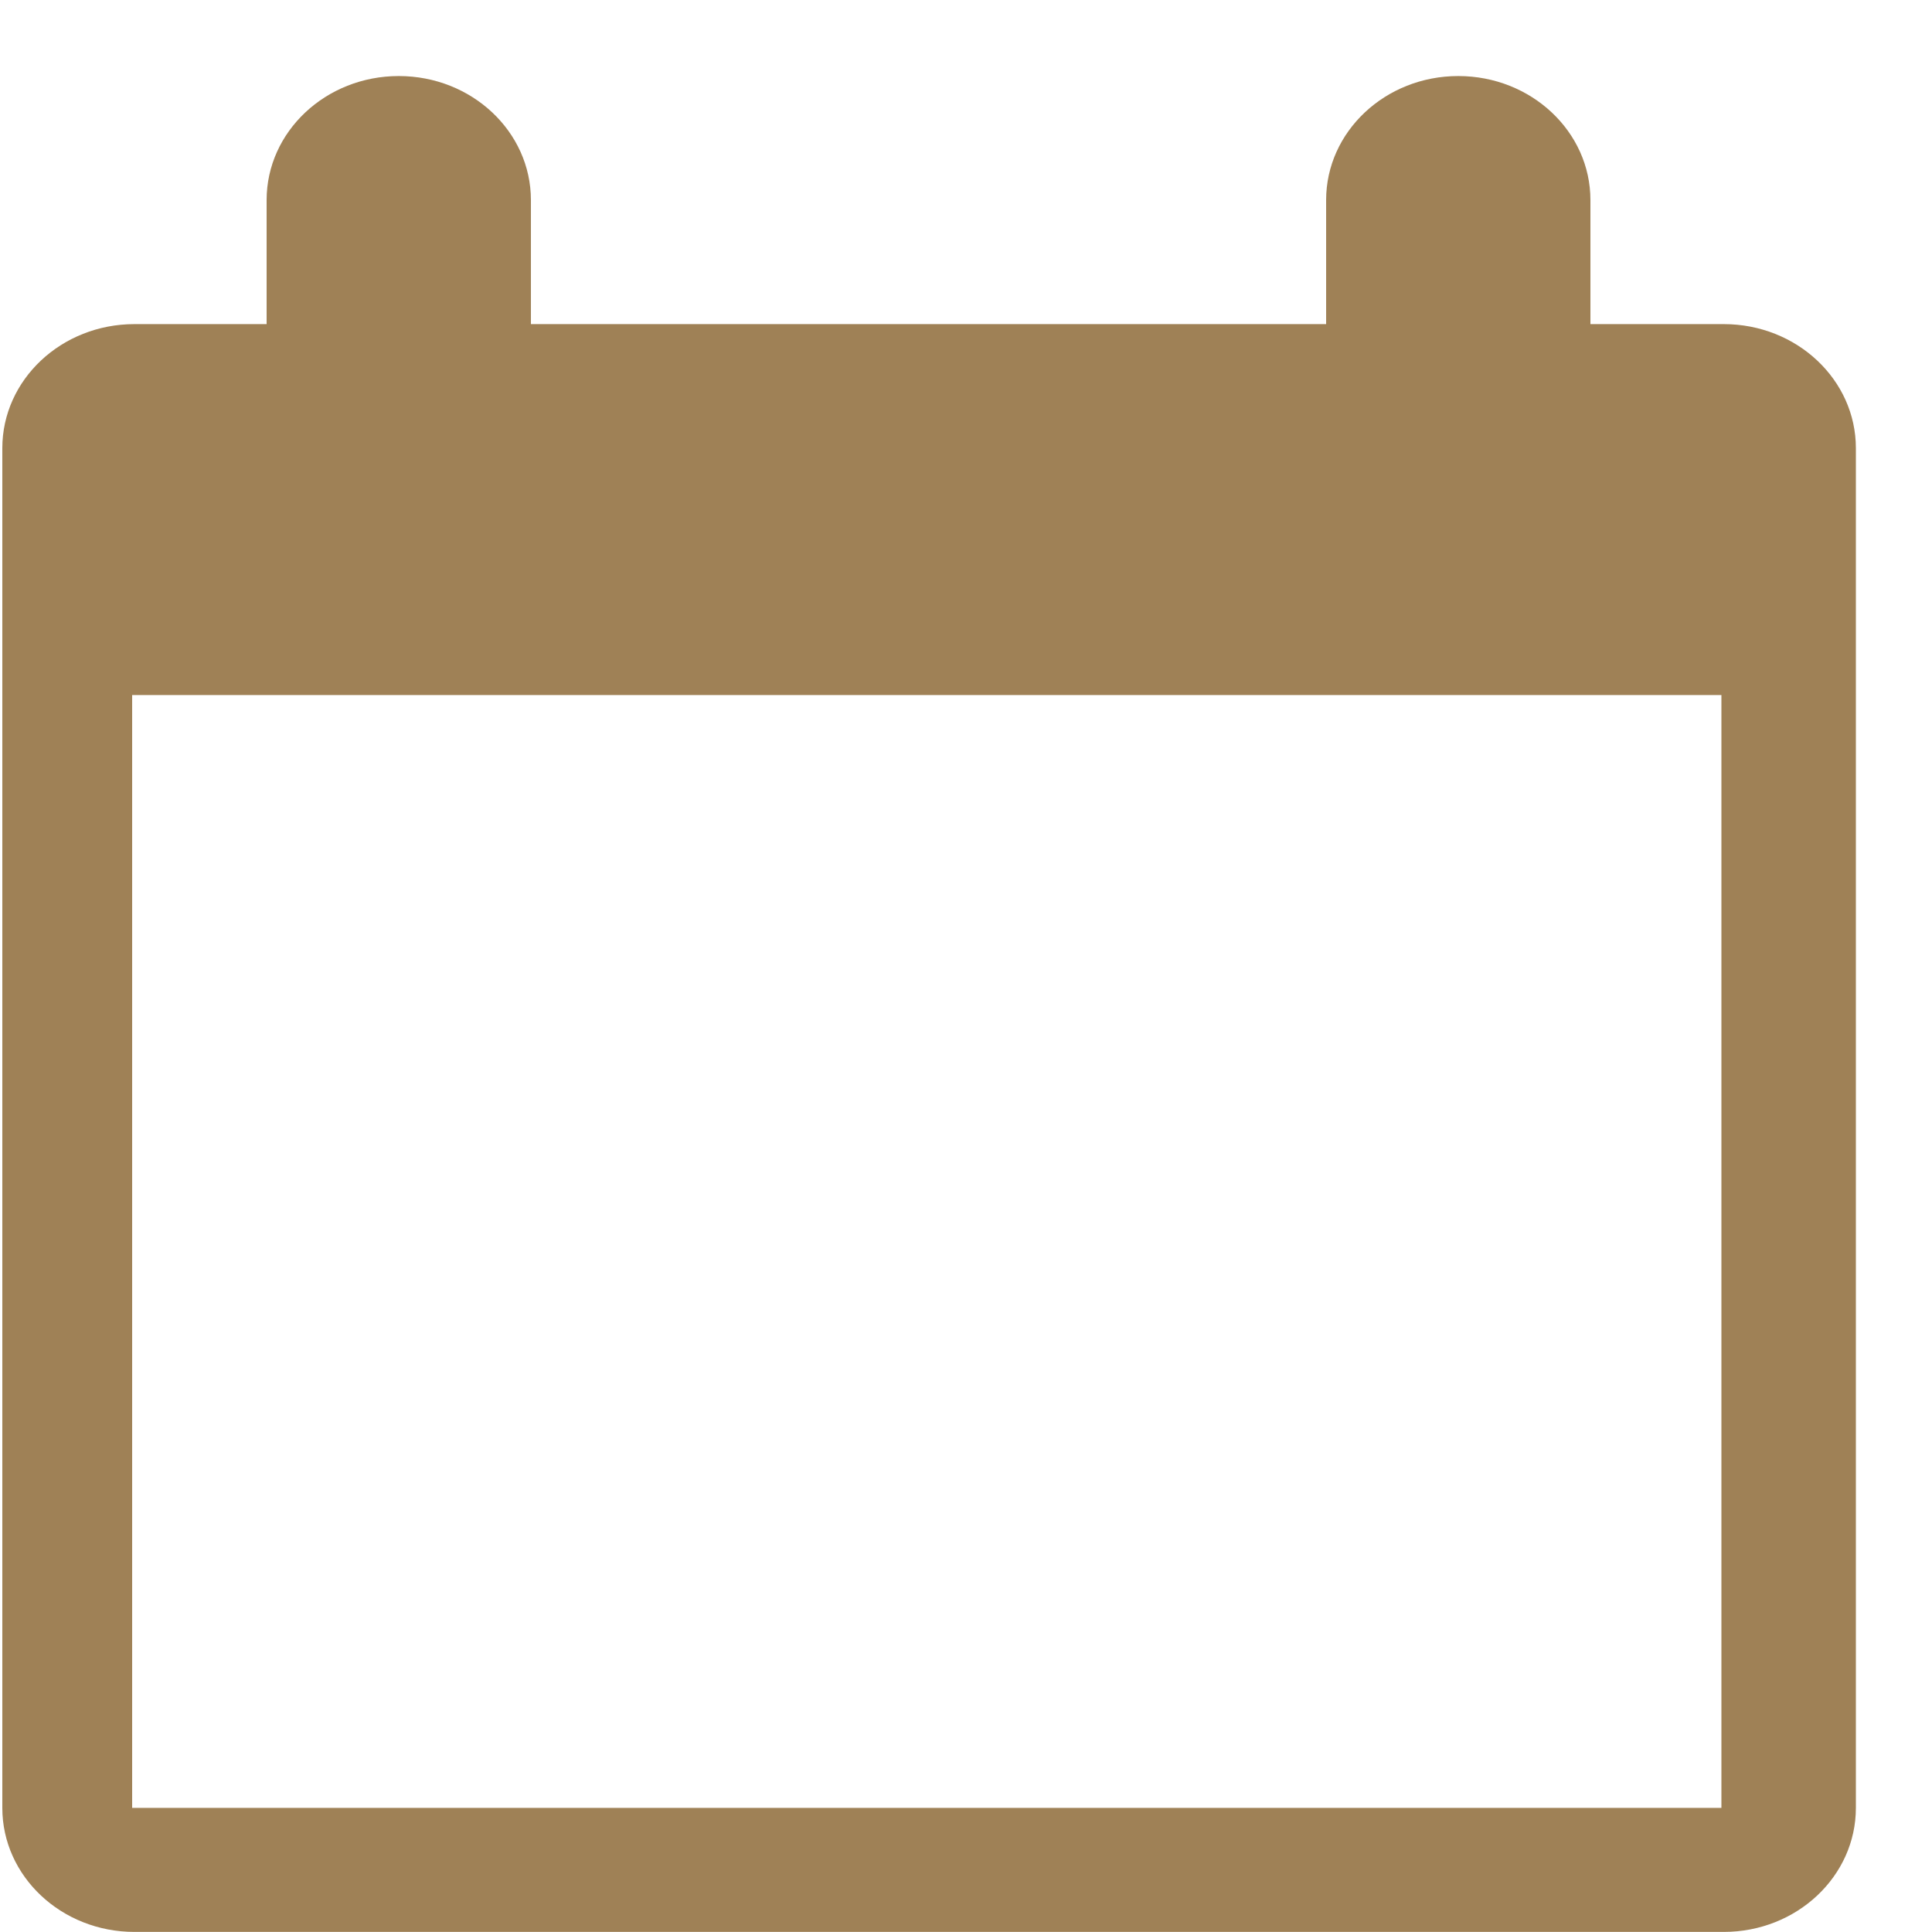
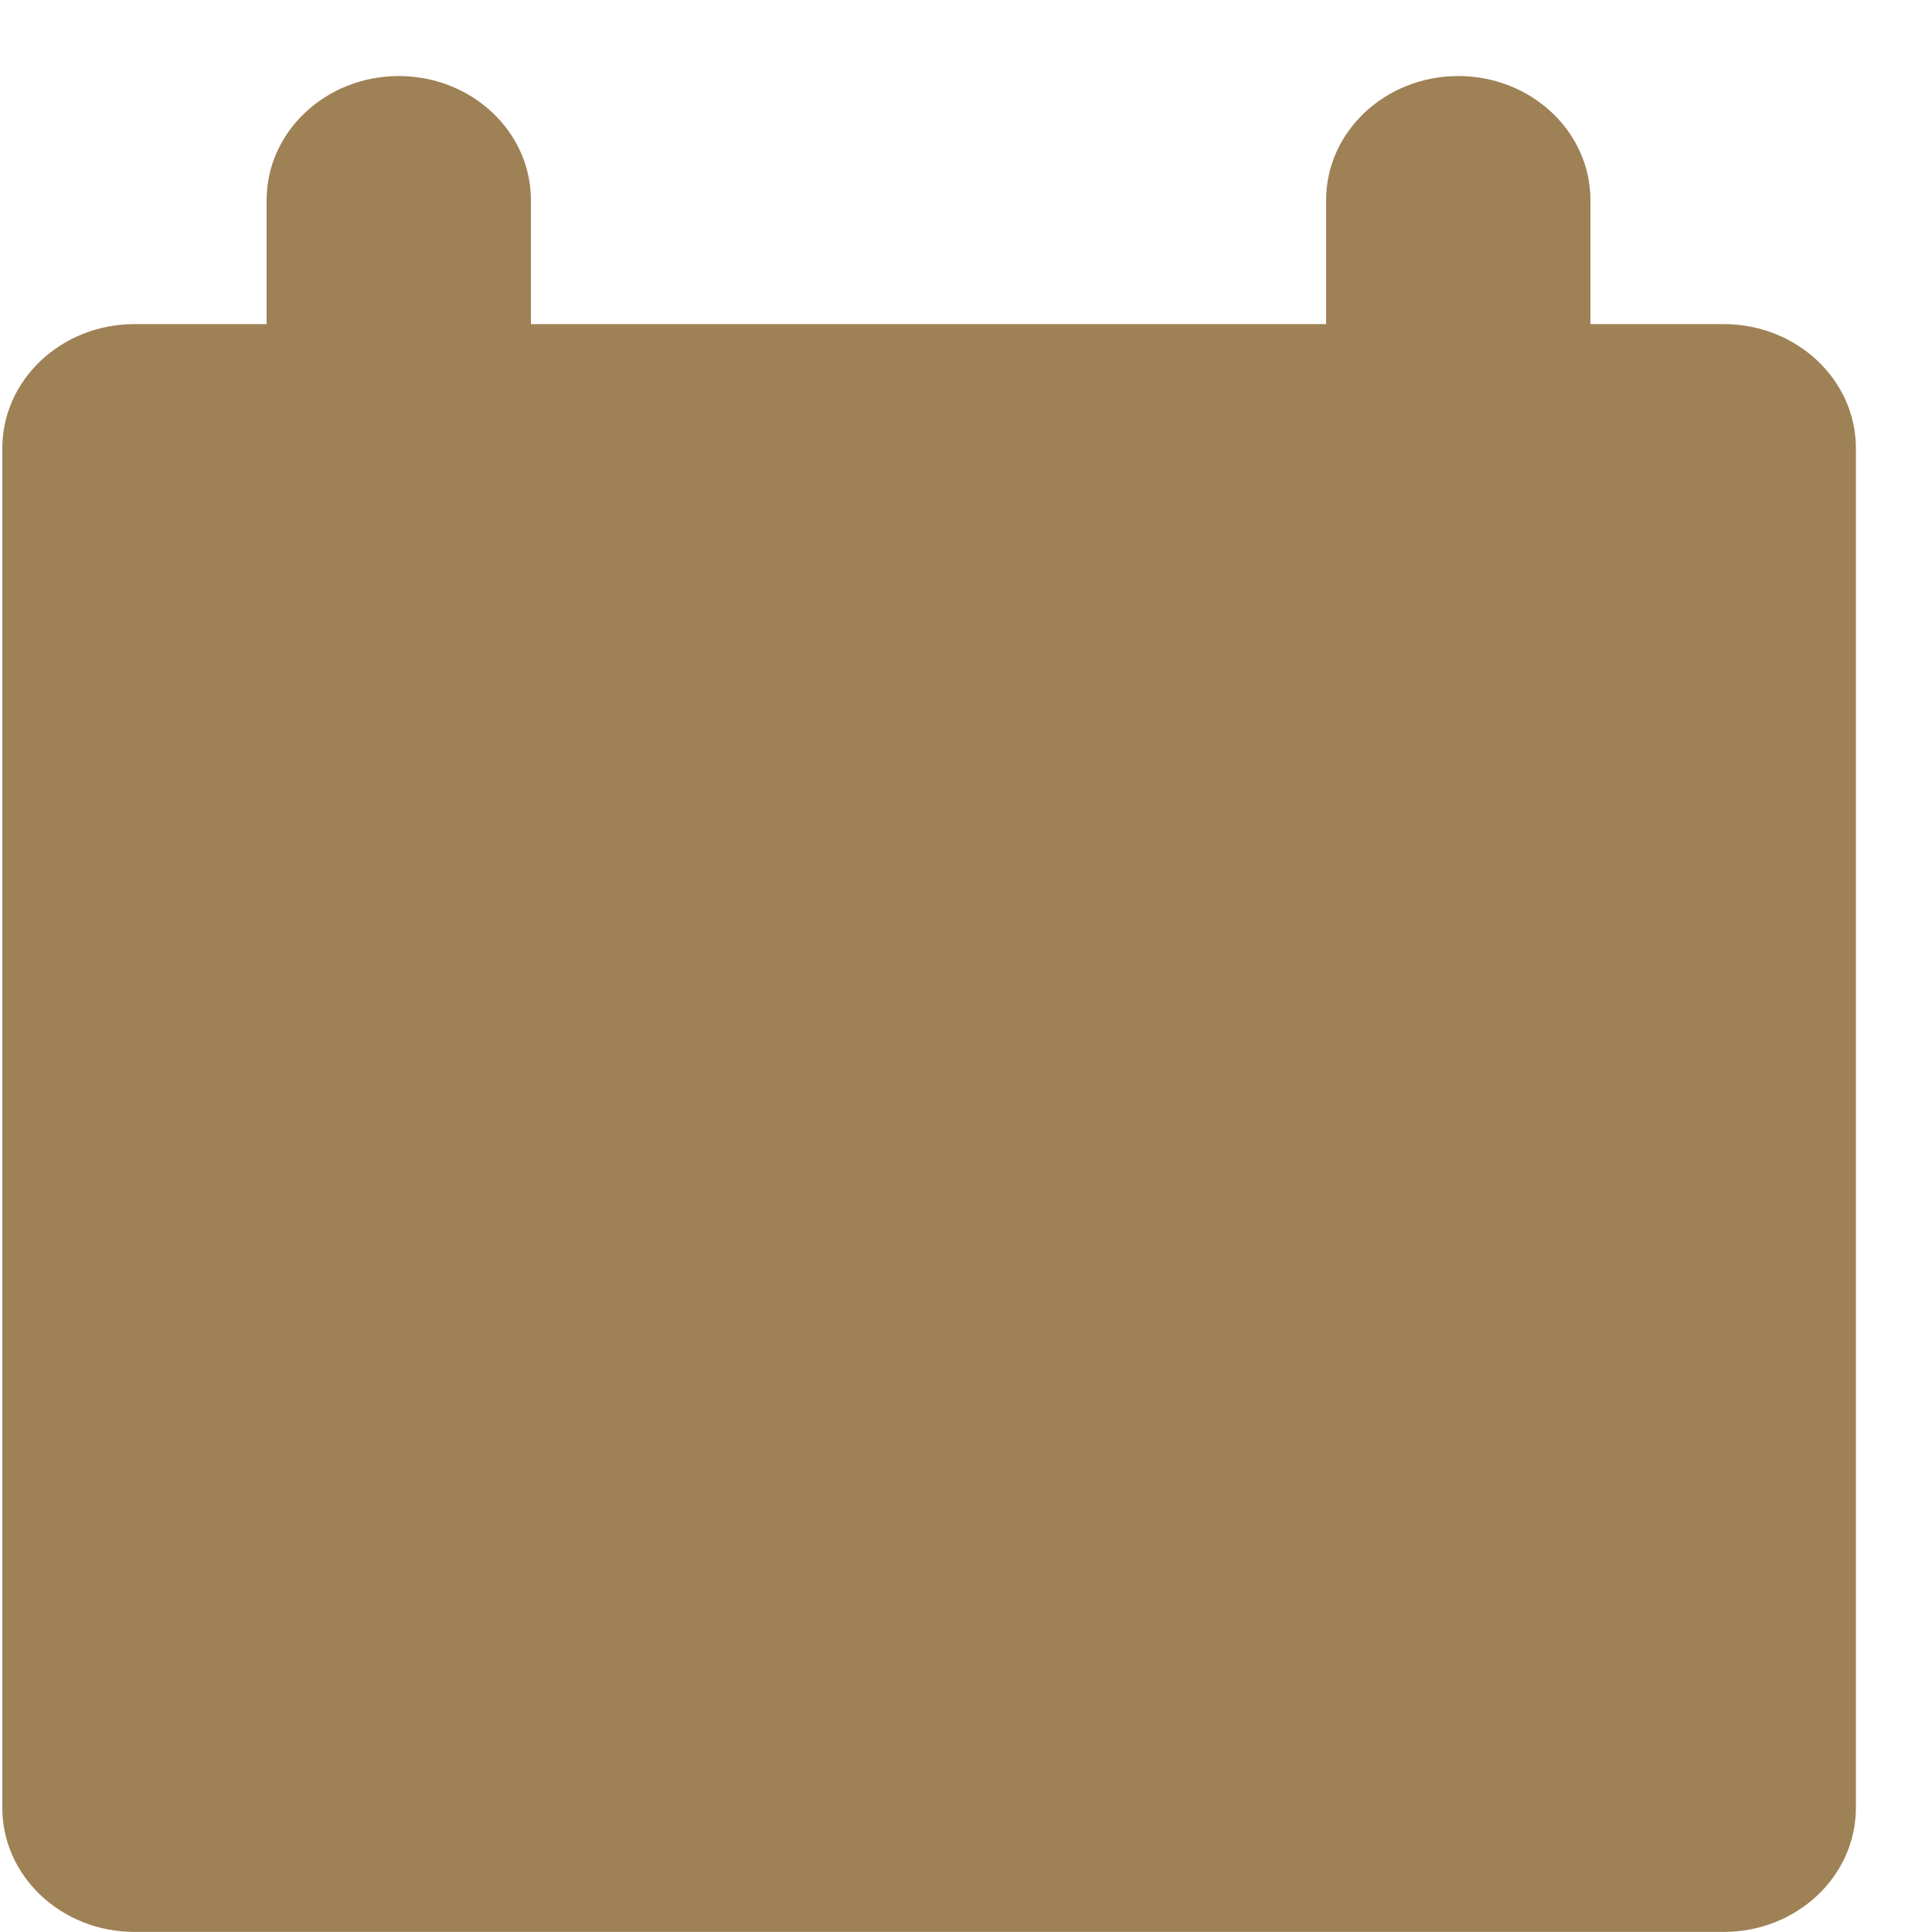
<svg xmlns="http://www.w3.org/2000/svg" width="25" height="25" viewBox="0 0 25 25" fill="none">
-   <path d="M22.29 4.194H20.58V2.589C20.58 1.704 19.815 0.984 18.87 0.984C17.925 0.984 17.16 1.704 17.16 2.589V4.194H6.87V2.589C6.87 1.704 6.105 0.984 5.16 0.984C4.215 0.984 3.45 1.704 3.45 2.589V4.194H1.74C0.795 4.194 0.03 4.914 0.03 5.799V23.394C0.03 24.279 0.795 24.999 1.74 24.999H22.305C23.25 24.999 24.015 24.279 24.015 23.394V5.799C24.015 4.914 23.25 4.194 22.305 4.194H22.29ZM22.29 23.394H1.71V8.994H22.275V23.394H22.29Z" fill="#9F8156" />
+   <path d="M22.29 4.194H20.58V2.589C20.58 1.704 19.815 0.984 18.87 0.984C17.925 0.984 17.16 1.704 17.16 2.589V4.194H6.87V2.589C6.87 1.704 6.105 0.984 5.16 0.984C4.215 0.984 3.45 1.704 3.45 2.589V4.194H1.74C0.795 4.194 0.03 4.914 0.03 5.799V23.394C0.03 24.279 0.795 24.999 1.74 24.999H22.305C23.25 24.999 24.015 24.279 24.015 23.394V5.799C24.015 4.914 23.25 4.194 22.305 4.194H22.29ZM22.29 23.394H1.71V8.994V23.394H22.29Z" fill="#9F8156" />
</svg>